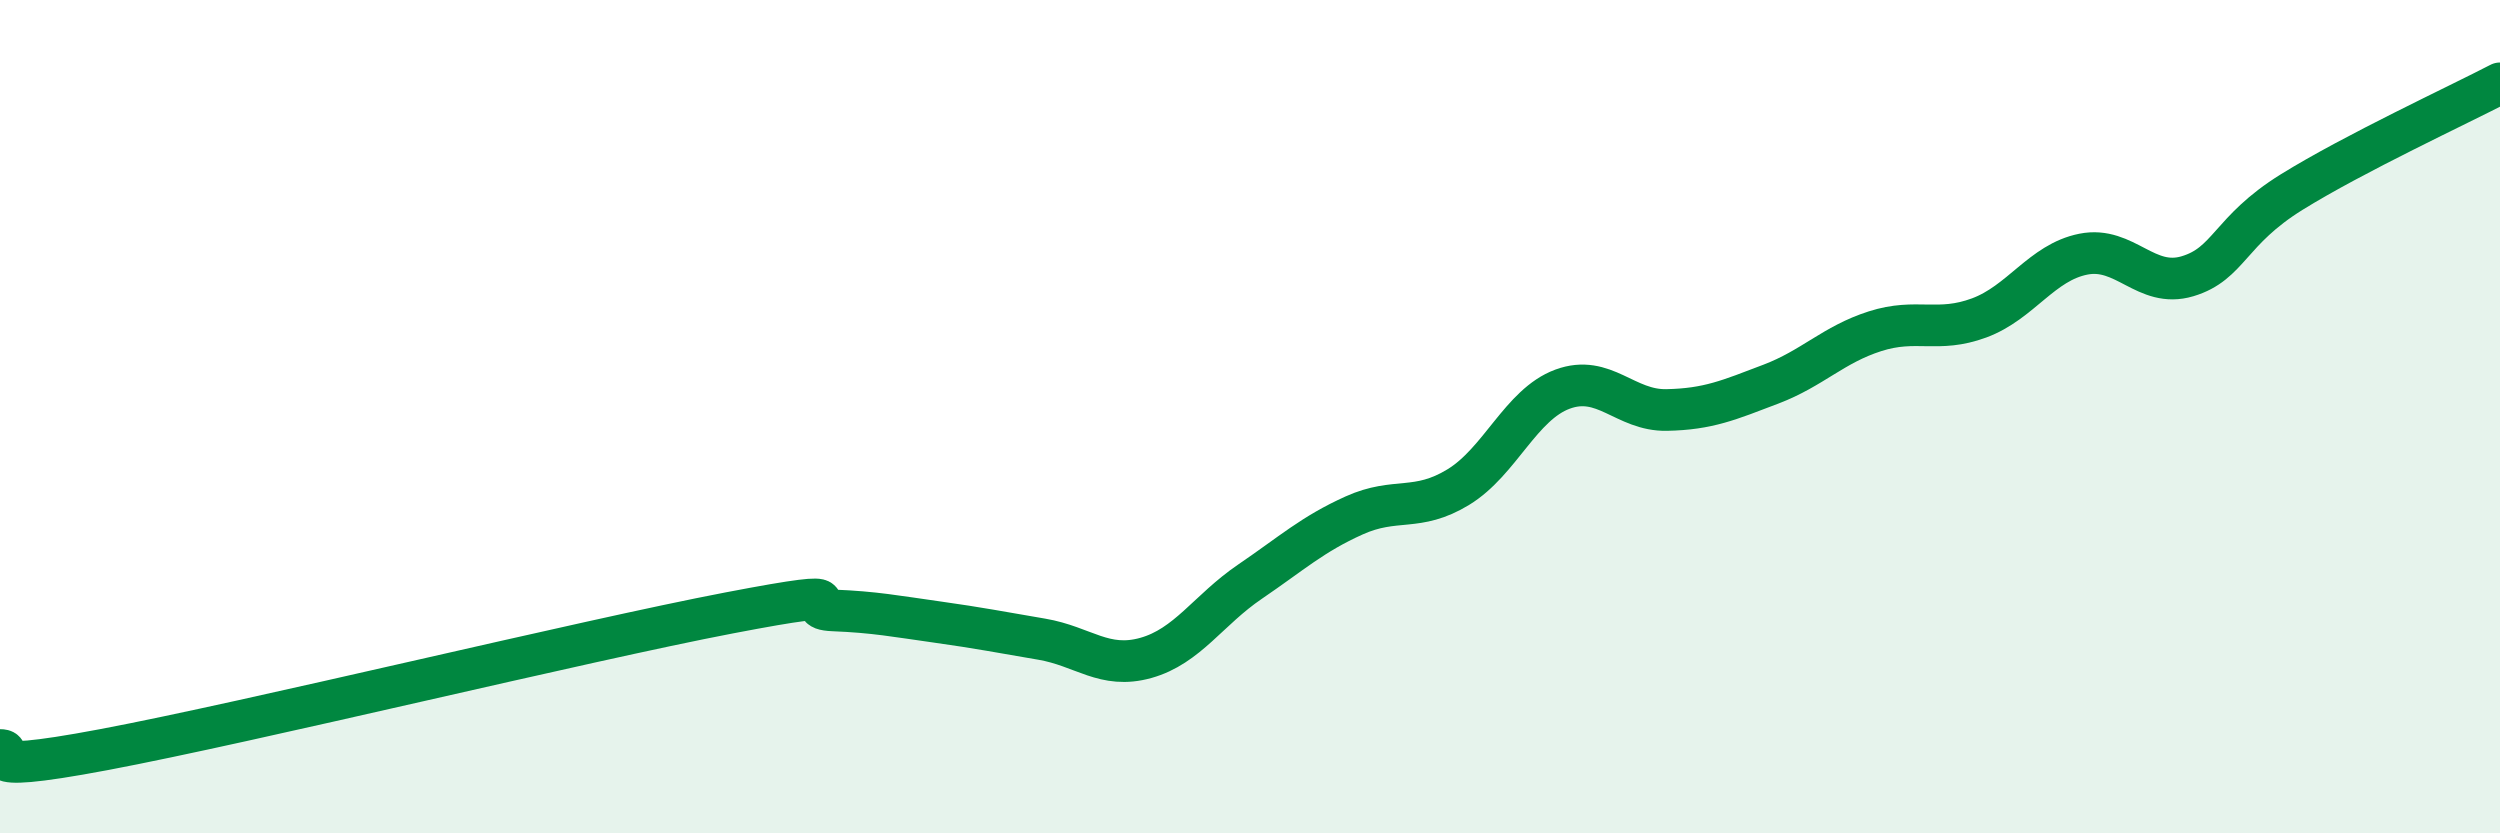
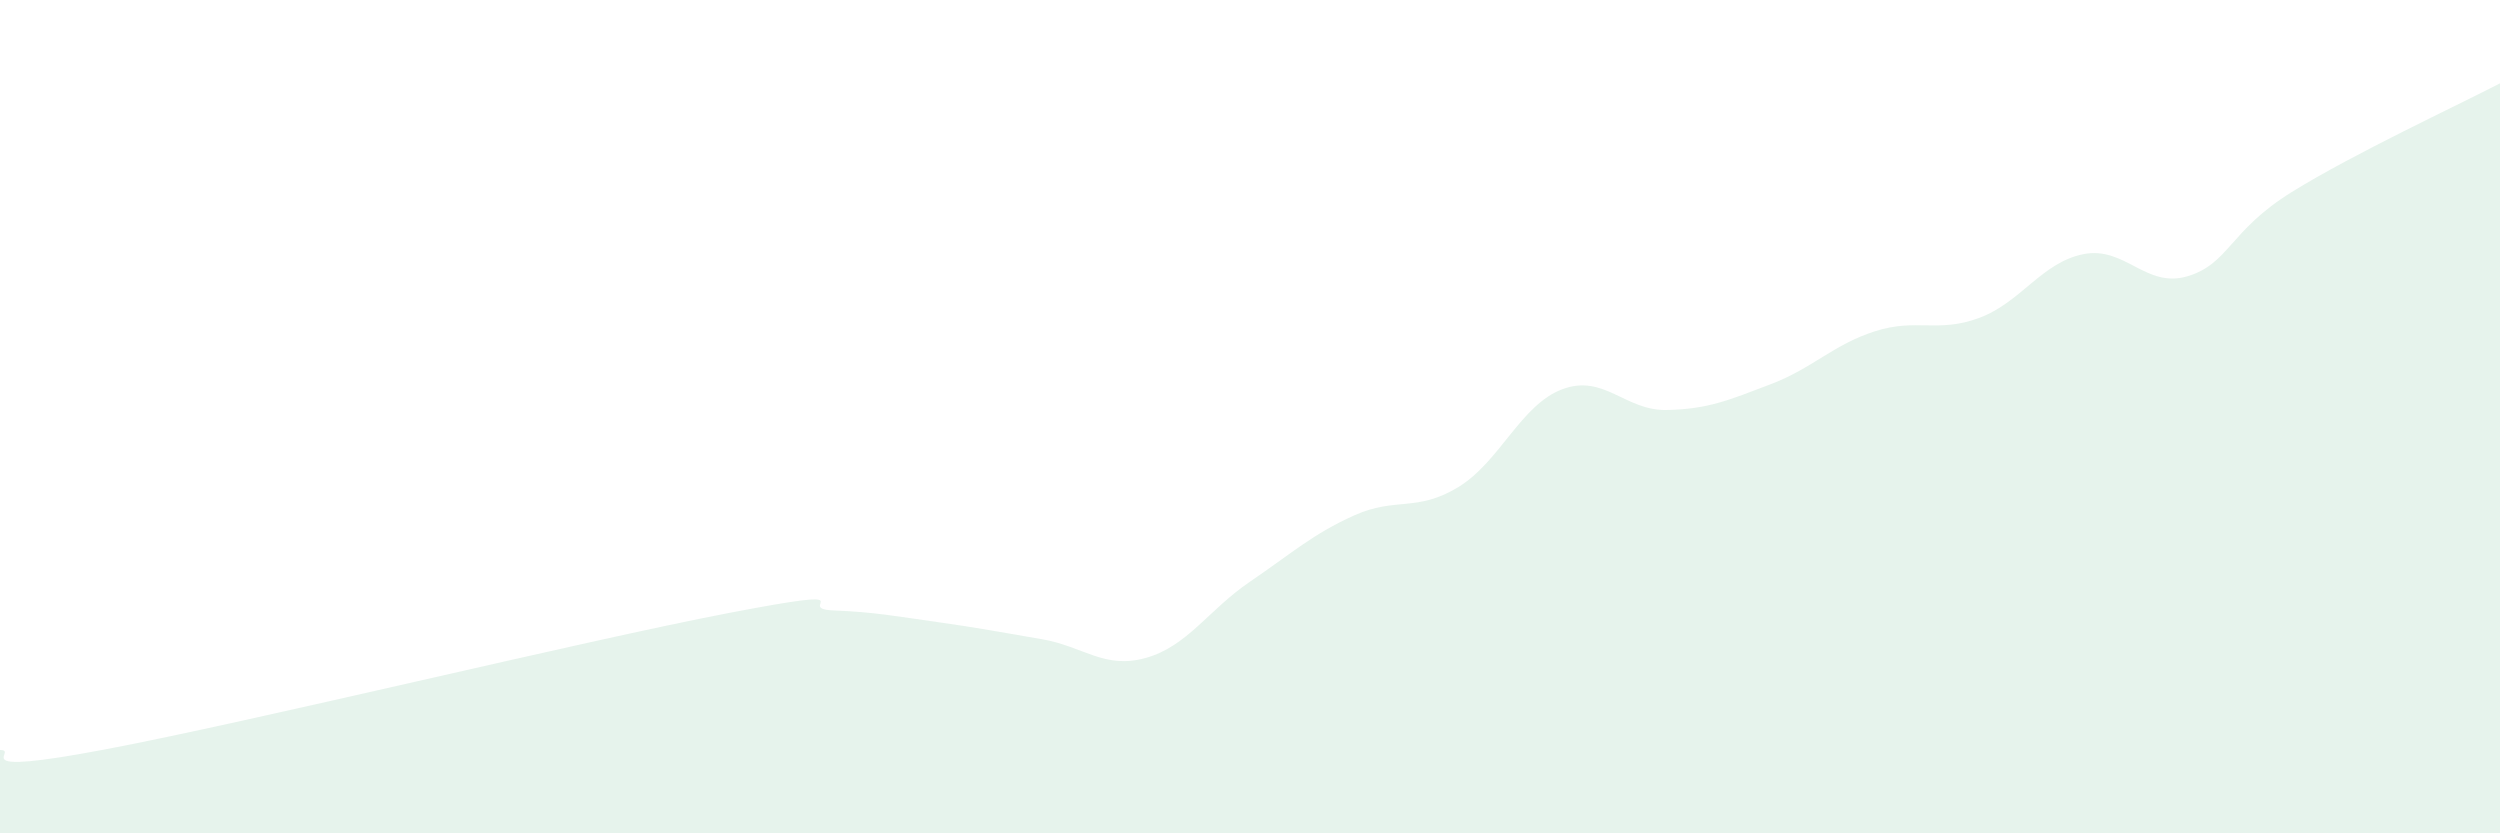
<svg xmlns="http://www.w3.org/2000/svg" width="60" height="20" viewBox="0 0 60 20">
  <path d="M 0,18 C 0.5,18 -1,18.65 2.5,17.99 C 6,17.33 14,15.38 17.5,14.71 C 21,14.04 19,14.61 20,14.65 C 21,14.69 21.5,14.79 22.5,14.93 C 23.5,15.07 24,15.17 25,15.34 C 26,15.51 26.5,16.07 27.5,15.79 C 28.5,15.51 29,14.64 30,13.96 C 31,13.28 31.5,12.82 32.5,12.37 C 33.5,11.92 34,12.3 35,11.69 C 36,11.08 36.5,9.71 37.5,9.34 C 38.5,8.97 39,9.86 40,9.84 C 41,9.82 41.5,9.6 42.5,9.22 C 43.5,8.84 44,8.27 45,7.95 C 46,7.63 46.5,8 47.5,7.63 C 48.5,7.26 49,6.3 50,6.1 C 51,5.9 51.5,6.93 52.5,6.63 C 53.5,6.33 53.5,5.54 55,4.61 C 56.5,3.68 59,2.52 60,2L60 20L0 20Z" fill="#008740" opacity="0.1" stroke-linecap="round" stroke-linejoin="round" />
-   <path d="M 0,18 C 0.5,18 -1,18.65 2.5,17.99 C 6,17.33 14,15.38 17.5,14.71 C 21,14.04 19,14.61 20,14.65 C 21,14.69 21.5,14.79 22.5,14.93 C 23.5,15.07 24,15.17 25,15.34 C 26,15.51 26.5,16.07 27.5,15.79 C 28.5,15.51 29,14.64 30,13.96 C 31,13.28 31.5,12.82 32.5,12.37 C 33.5,11.92 34,12.3 35,11.69 C 36,11.08 36.5,9.71 37.5,9.34 C 38.5,8.97 39,9.86 40,9.84 C 41,9.82 41.5,9.6 42.5,9.22 C 43.5,8.84 44,8.27 45,7.95 C 46,7.63 46.5,8 47.5,7.63 C 48.5,7.26 49,6.3 50,6.1 C 51,5.9 51.5,6.93 52.5,6.63 C 53.5,6.33 53.5,5.54 55,4.61 C 56.5,3.68 59,2.52 60,2" stroke="#008740" stroke-width="1" fill="none" stroke-linecap="round" stroke-linejoin="round" />
</svg>